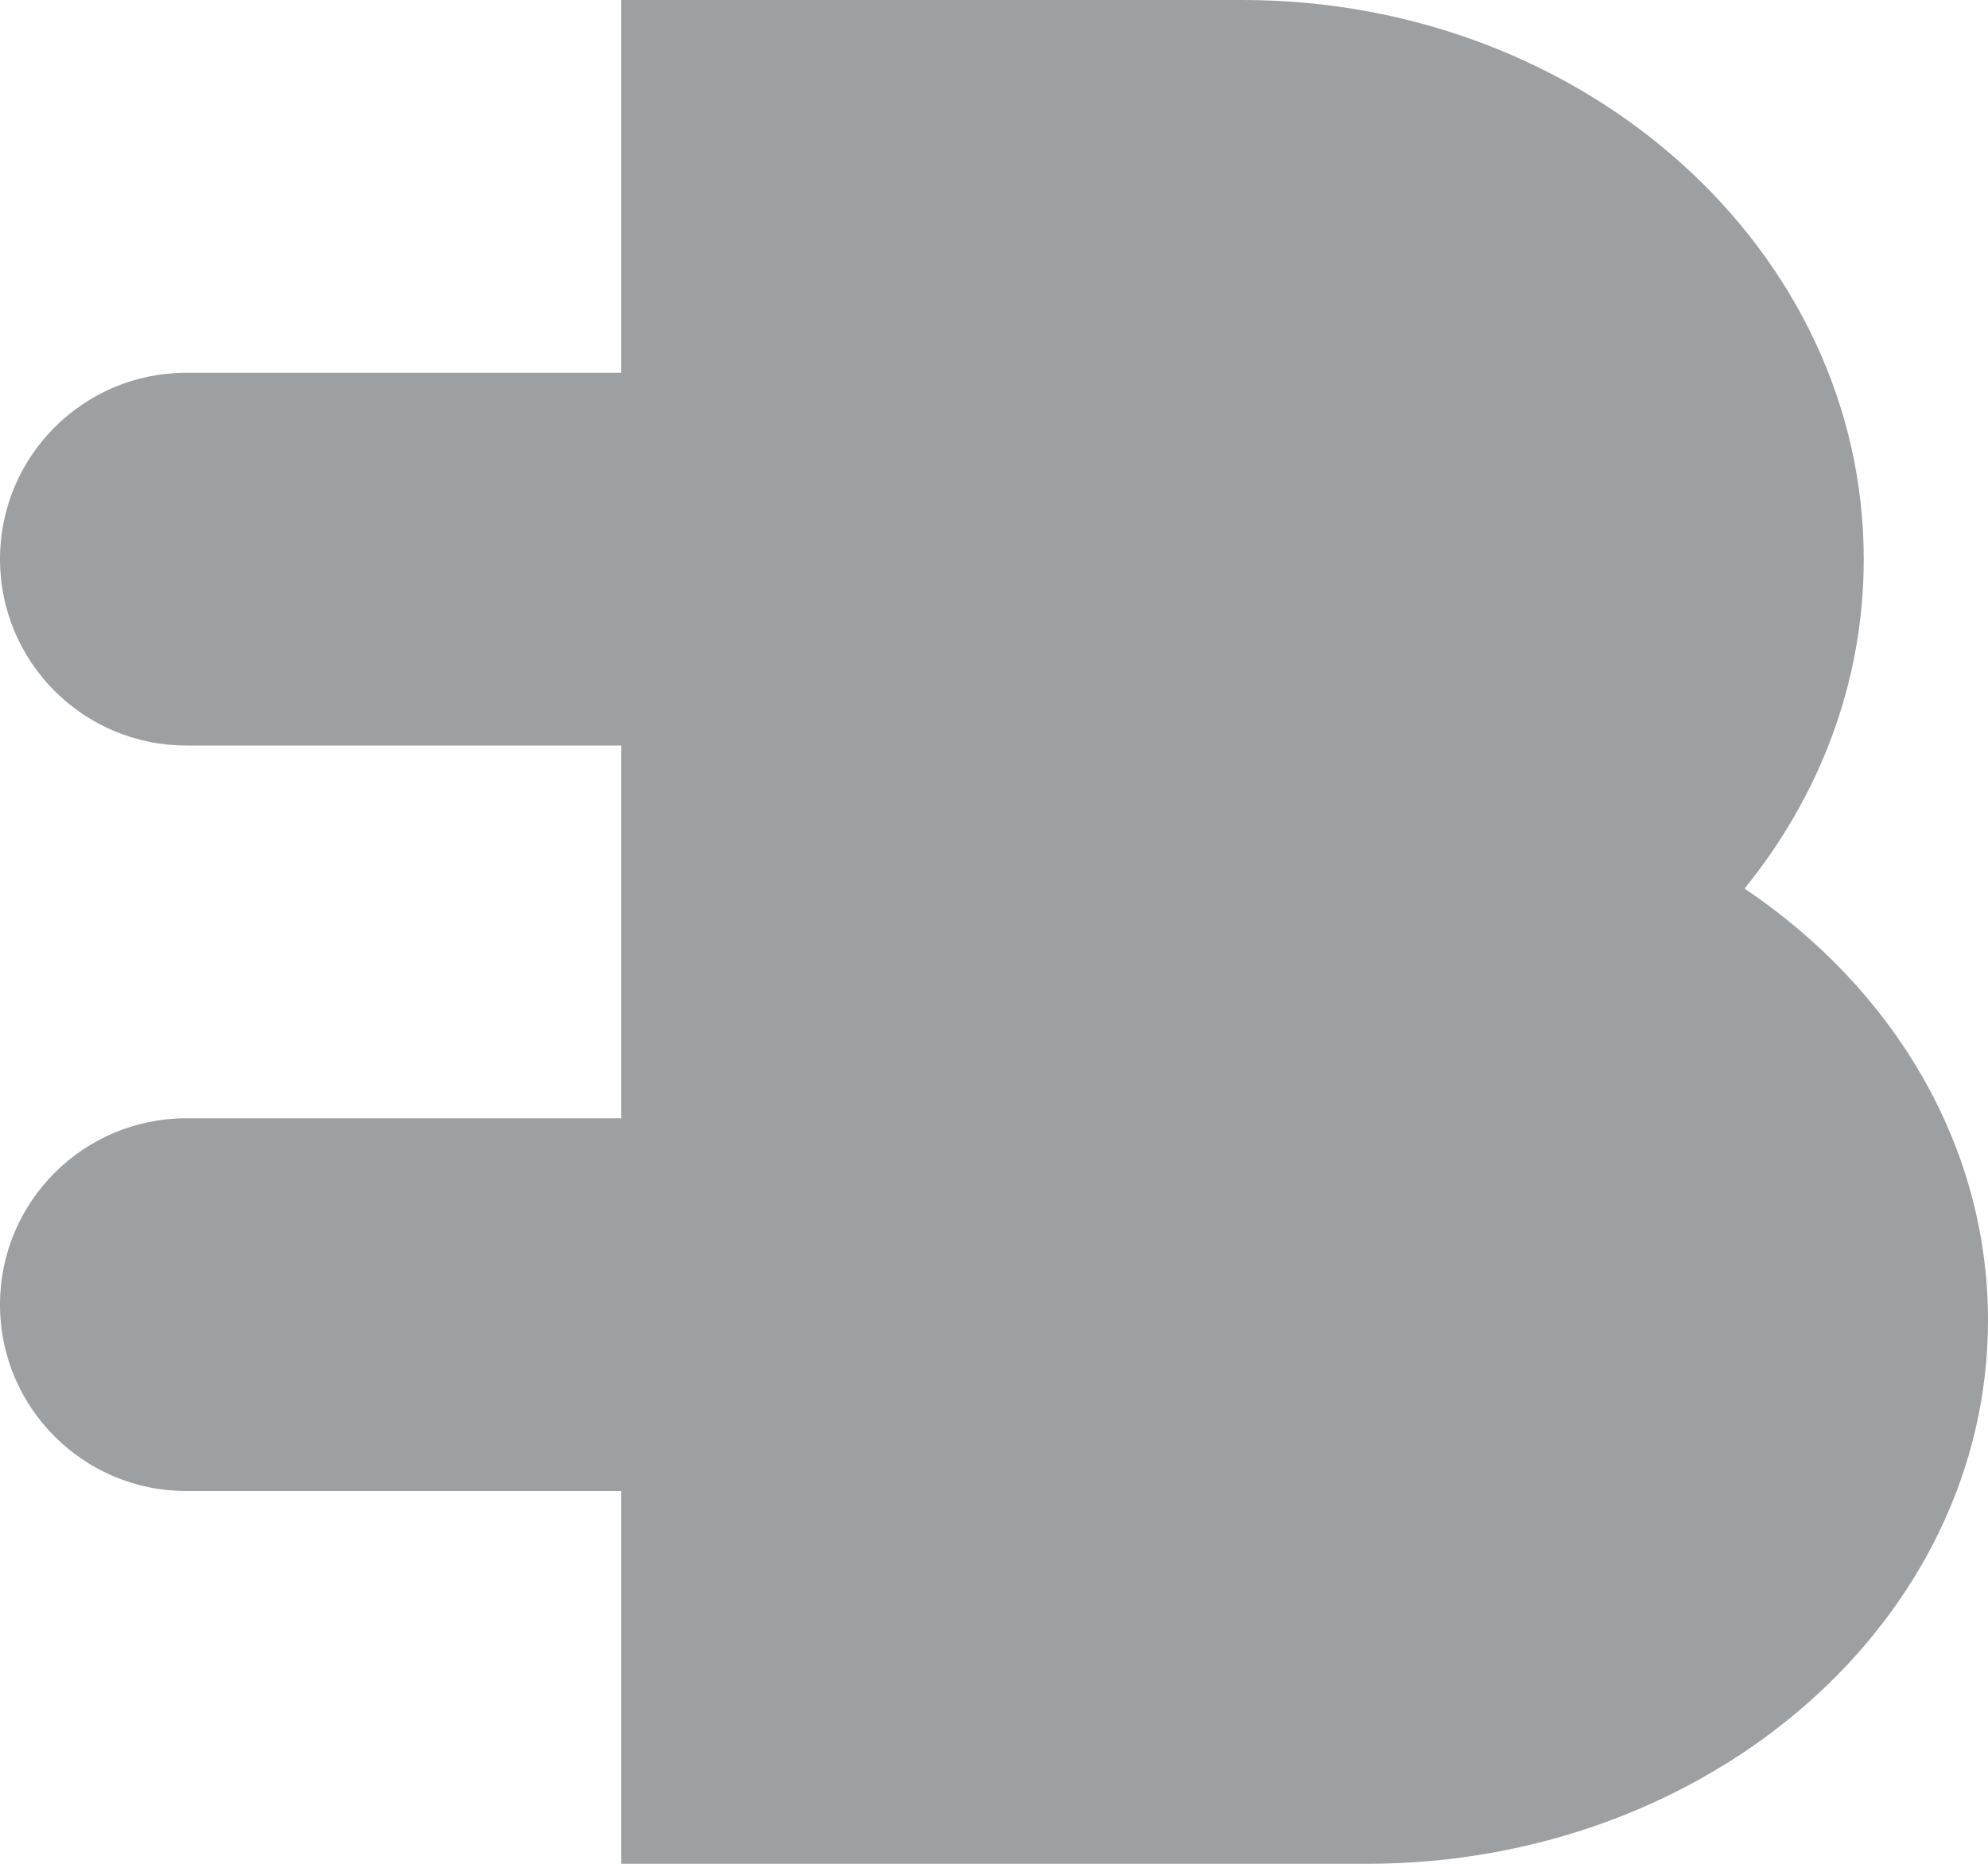
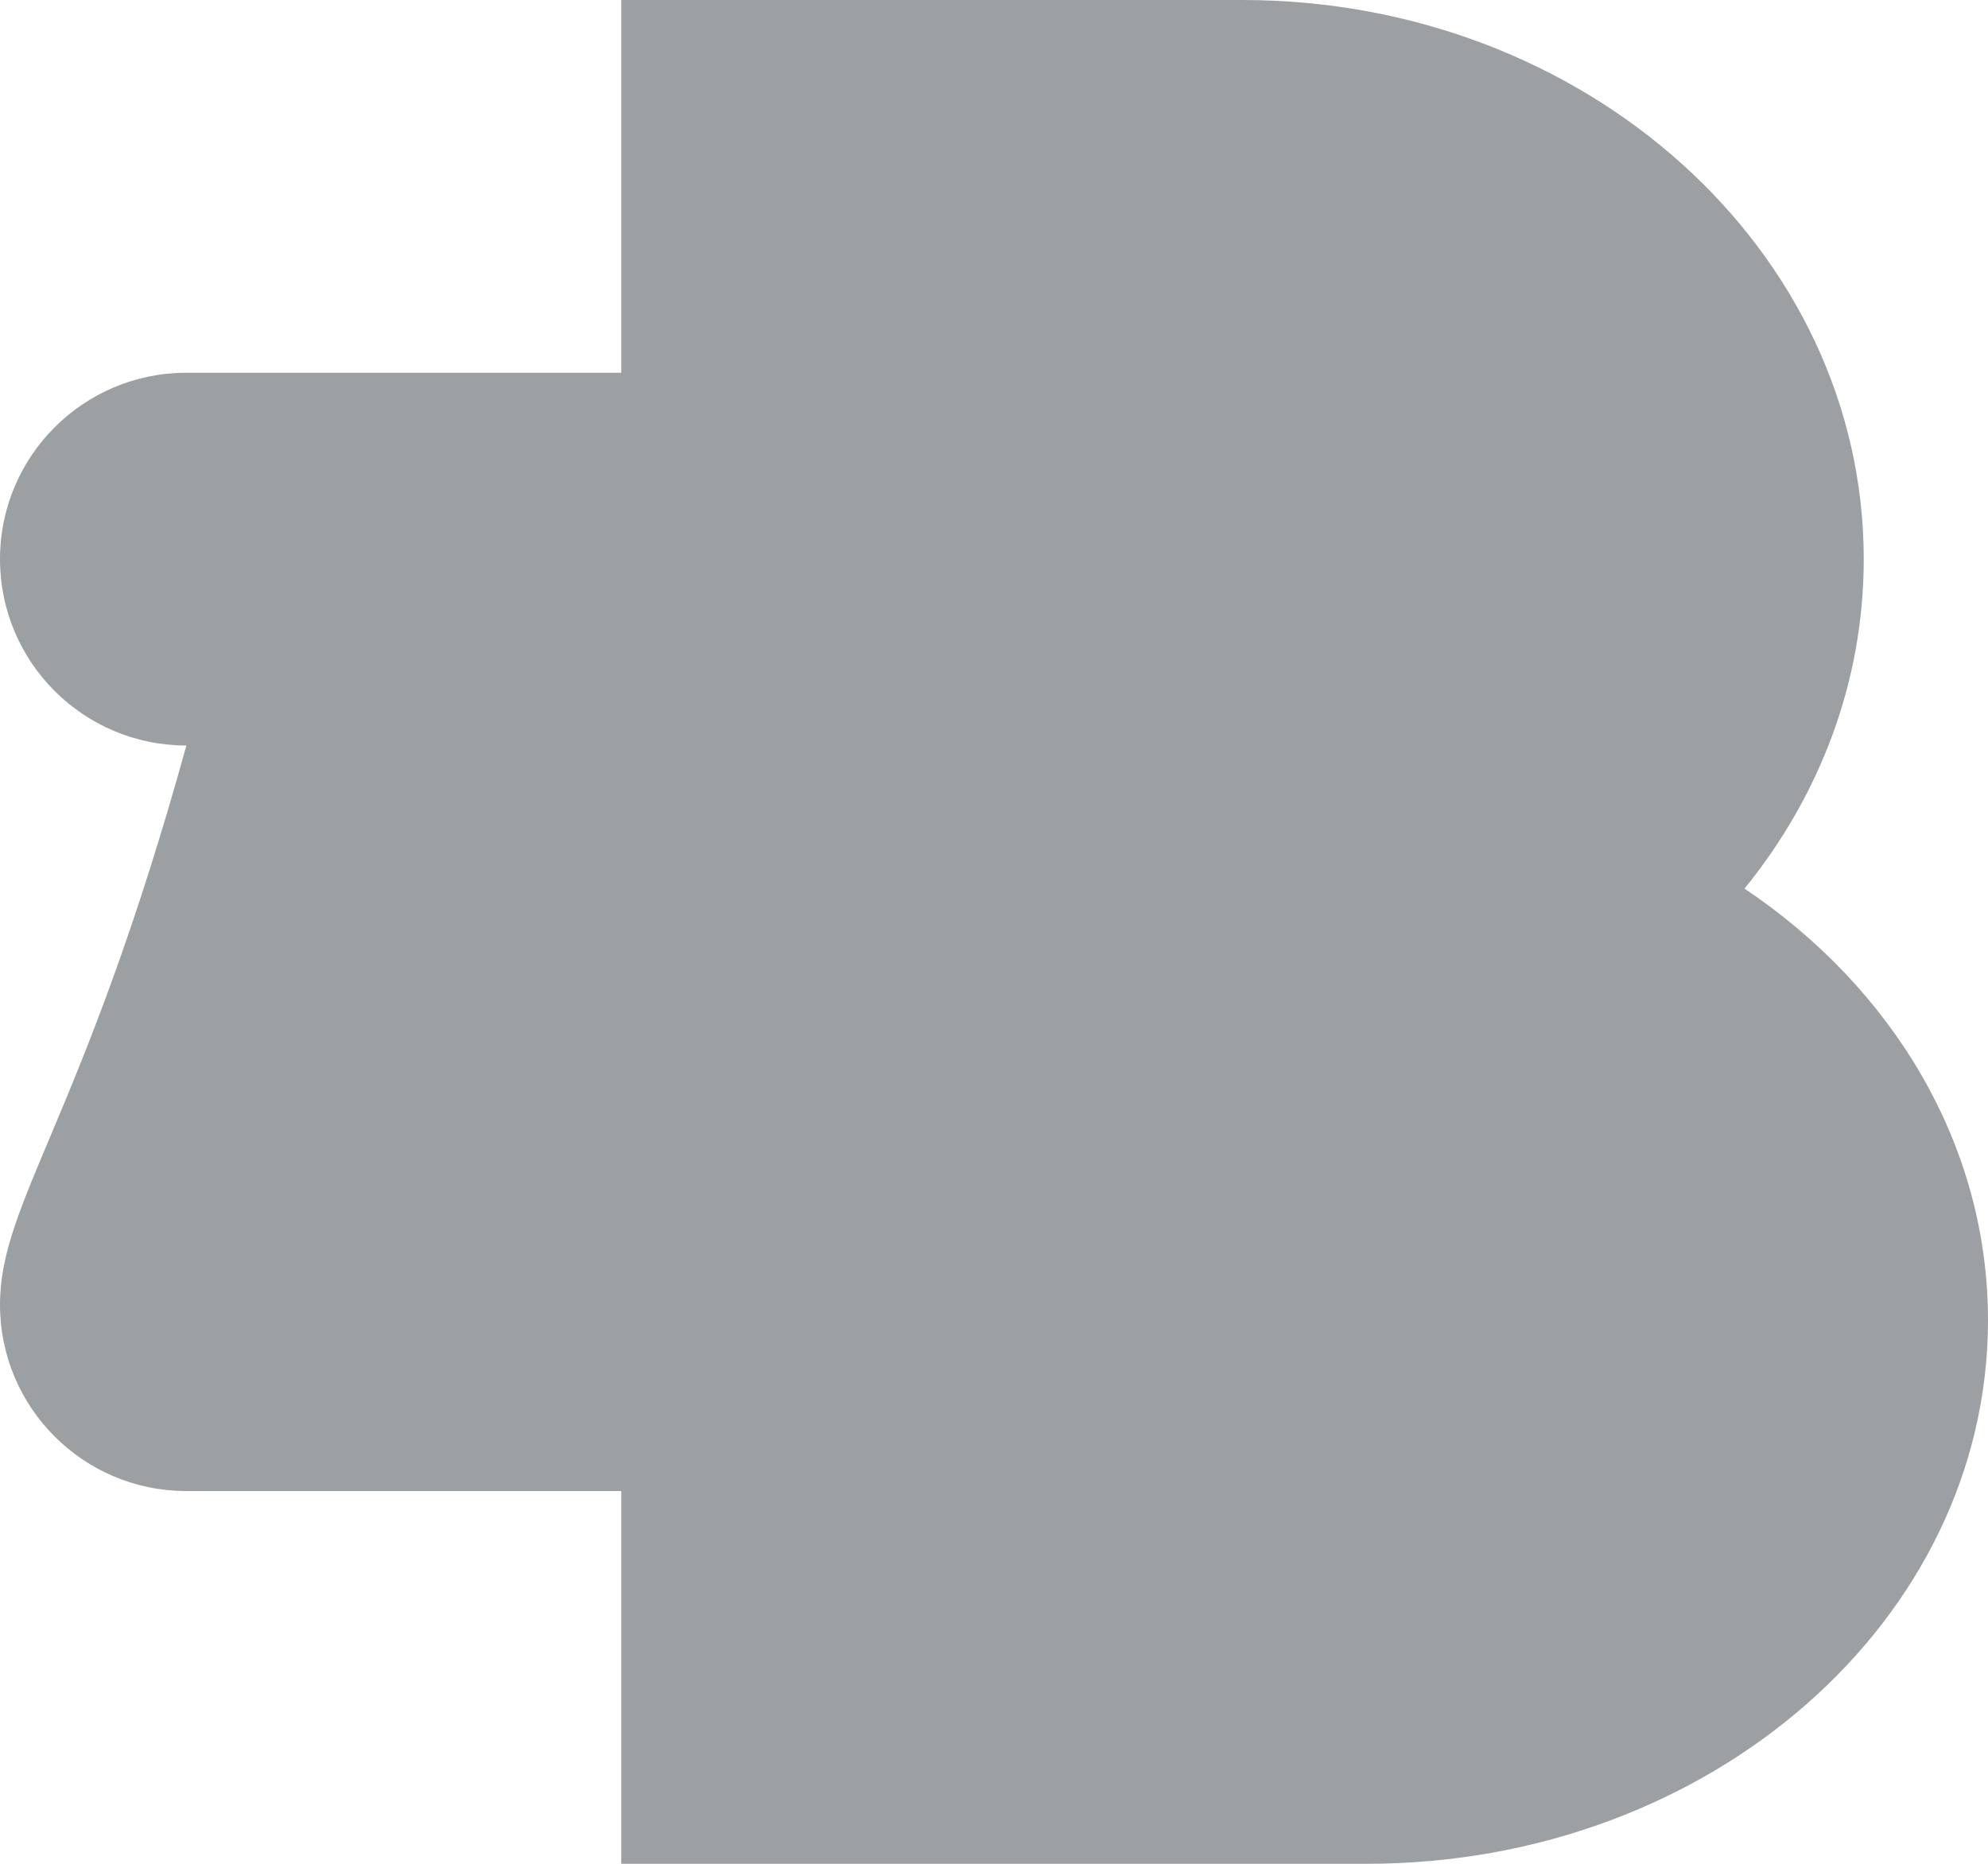
<svg xmlns="http://www.w3.org/2000/svg" width="32" height="30" viewBox="0 0 32 30" fill="none">
-   <path d="M28.081 14.303C29.288 12.816 30 10.983 30 9C30 4.029 25.523 0 20 0H10V6H3C1.343 6 0 7.343 0 9C0 10.657 1.343 12 3 12H10V18H3C1.343 18 0 19.343 0 21C0 22.657 1.343 24 3 24H10V30H22C27.523 30 32 26.082 32 21.25C32 18.419 30.464 15.902 28.081 14.303Z" fill="#9DA0A3" />
+   <path d="M28.081 14.303C29.288 12.816 30 10.983 30 9C30 4.029 25.523 0 20 0H10V6H3C1.343 6 0 7.343 0 9C0 10.657 1.343 12 3 12H10H3C1.343 18 0 19.343 0 21C0 22.657 1.343 24 3 24H10V30H22C27.523 30 32 26.082 32 21.25C32 18.419 30.464 15.902 28.081 14.303Z" fill="#9DA0A3" />
</svg>